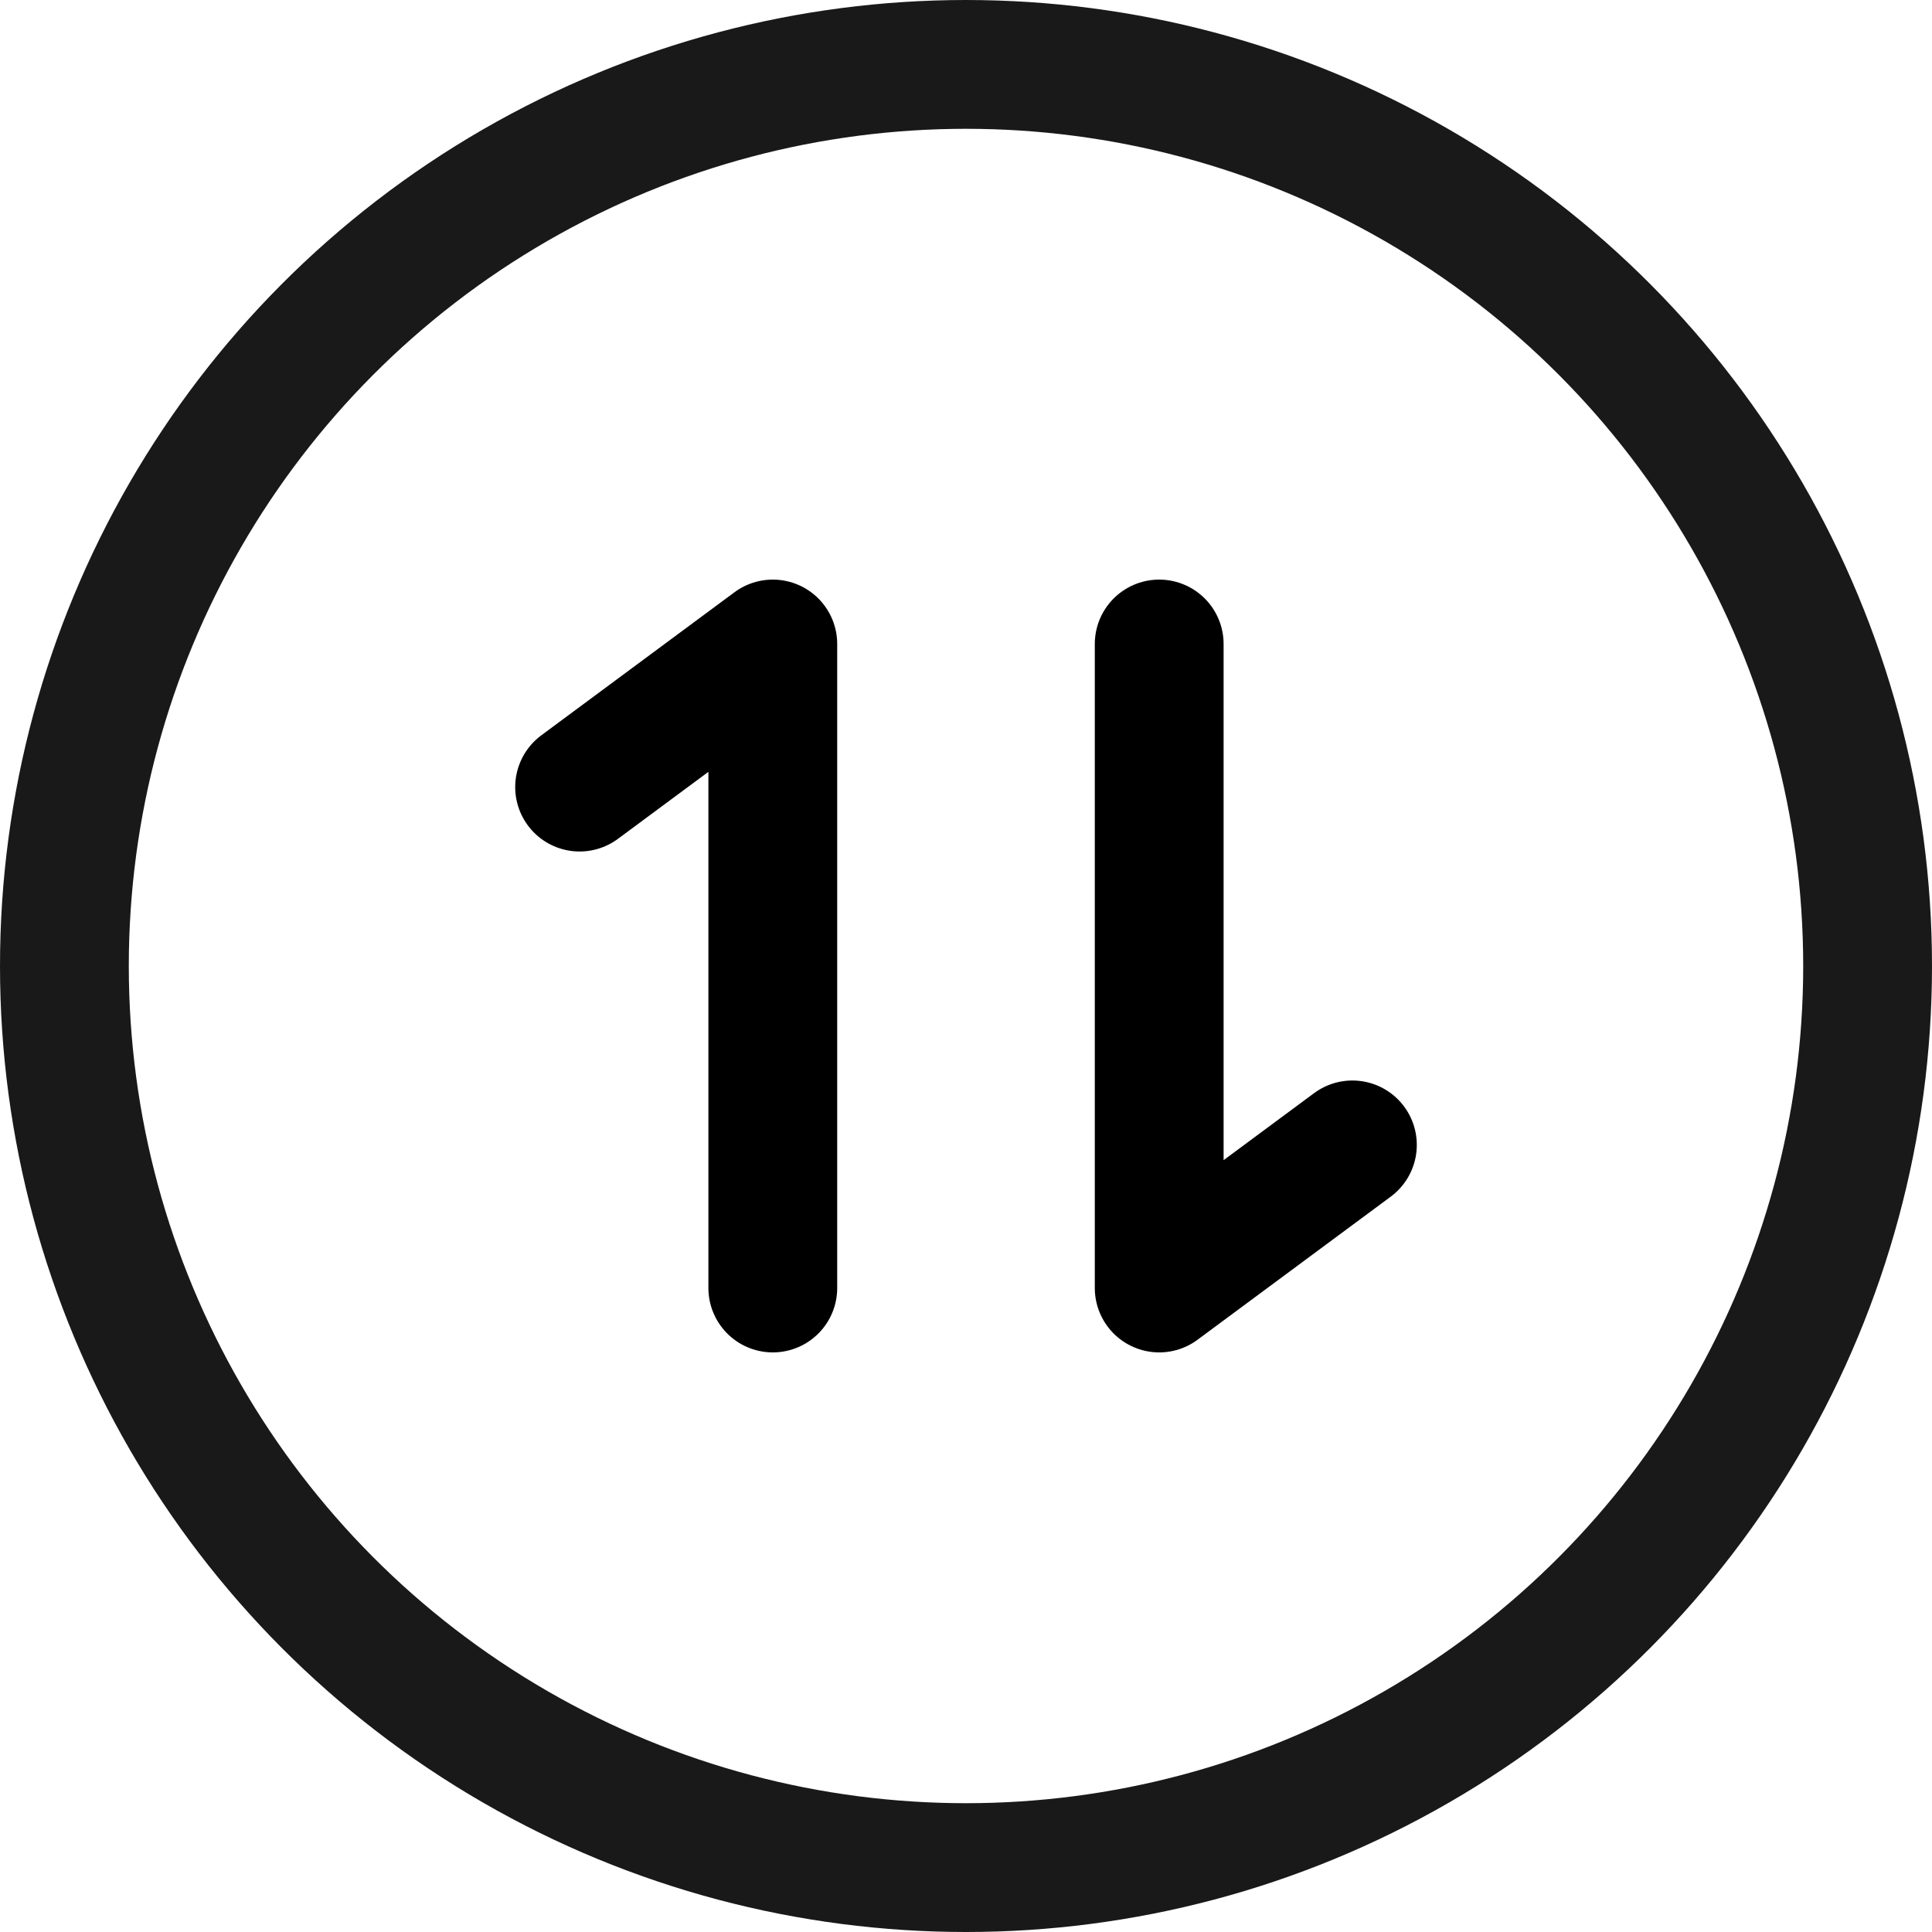
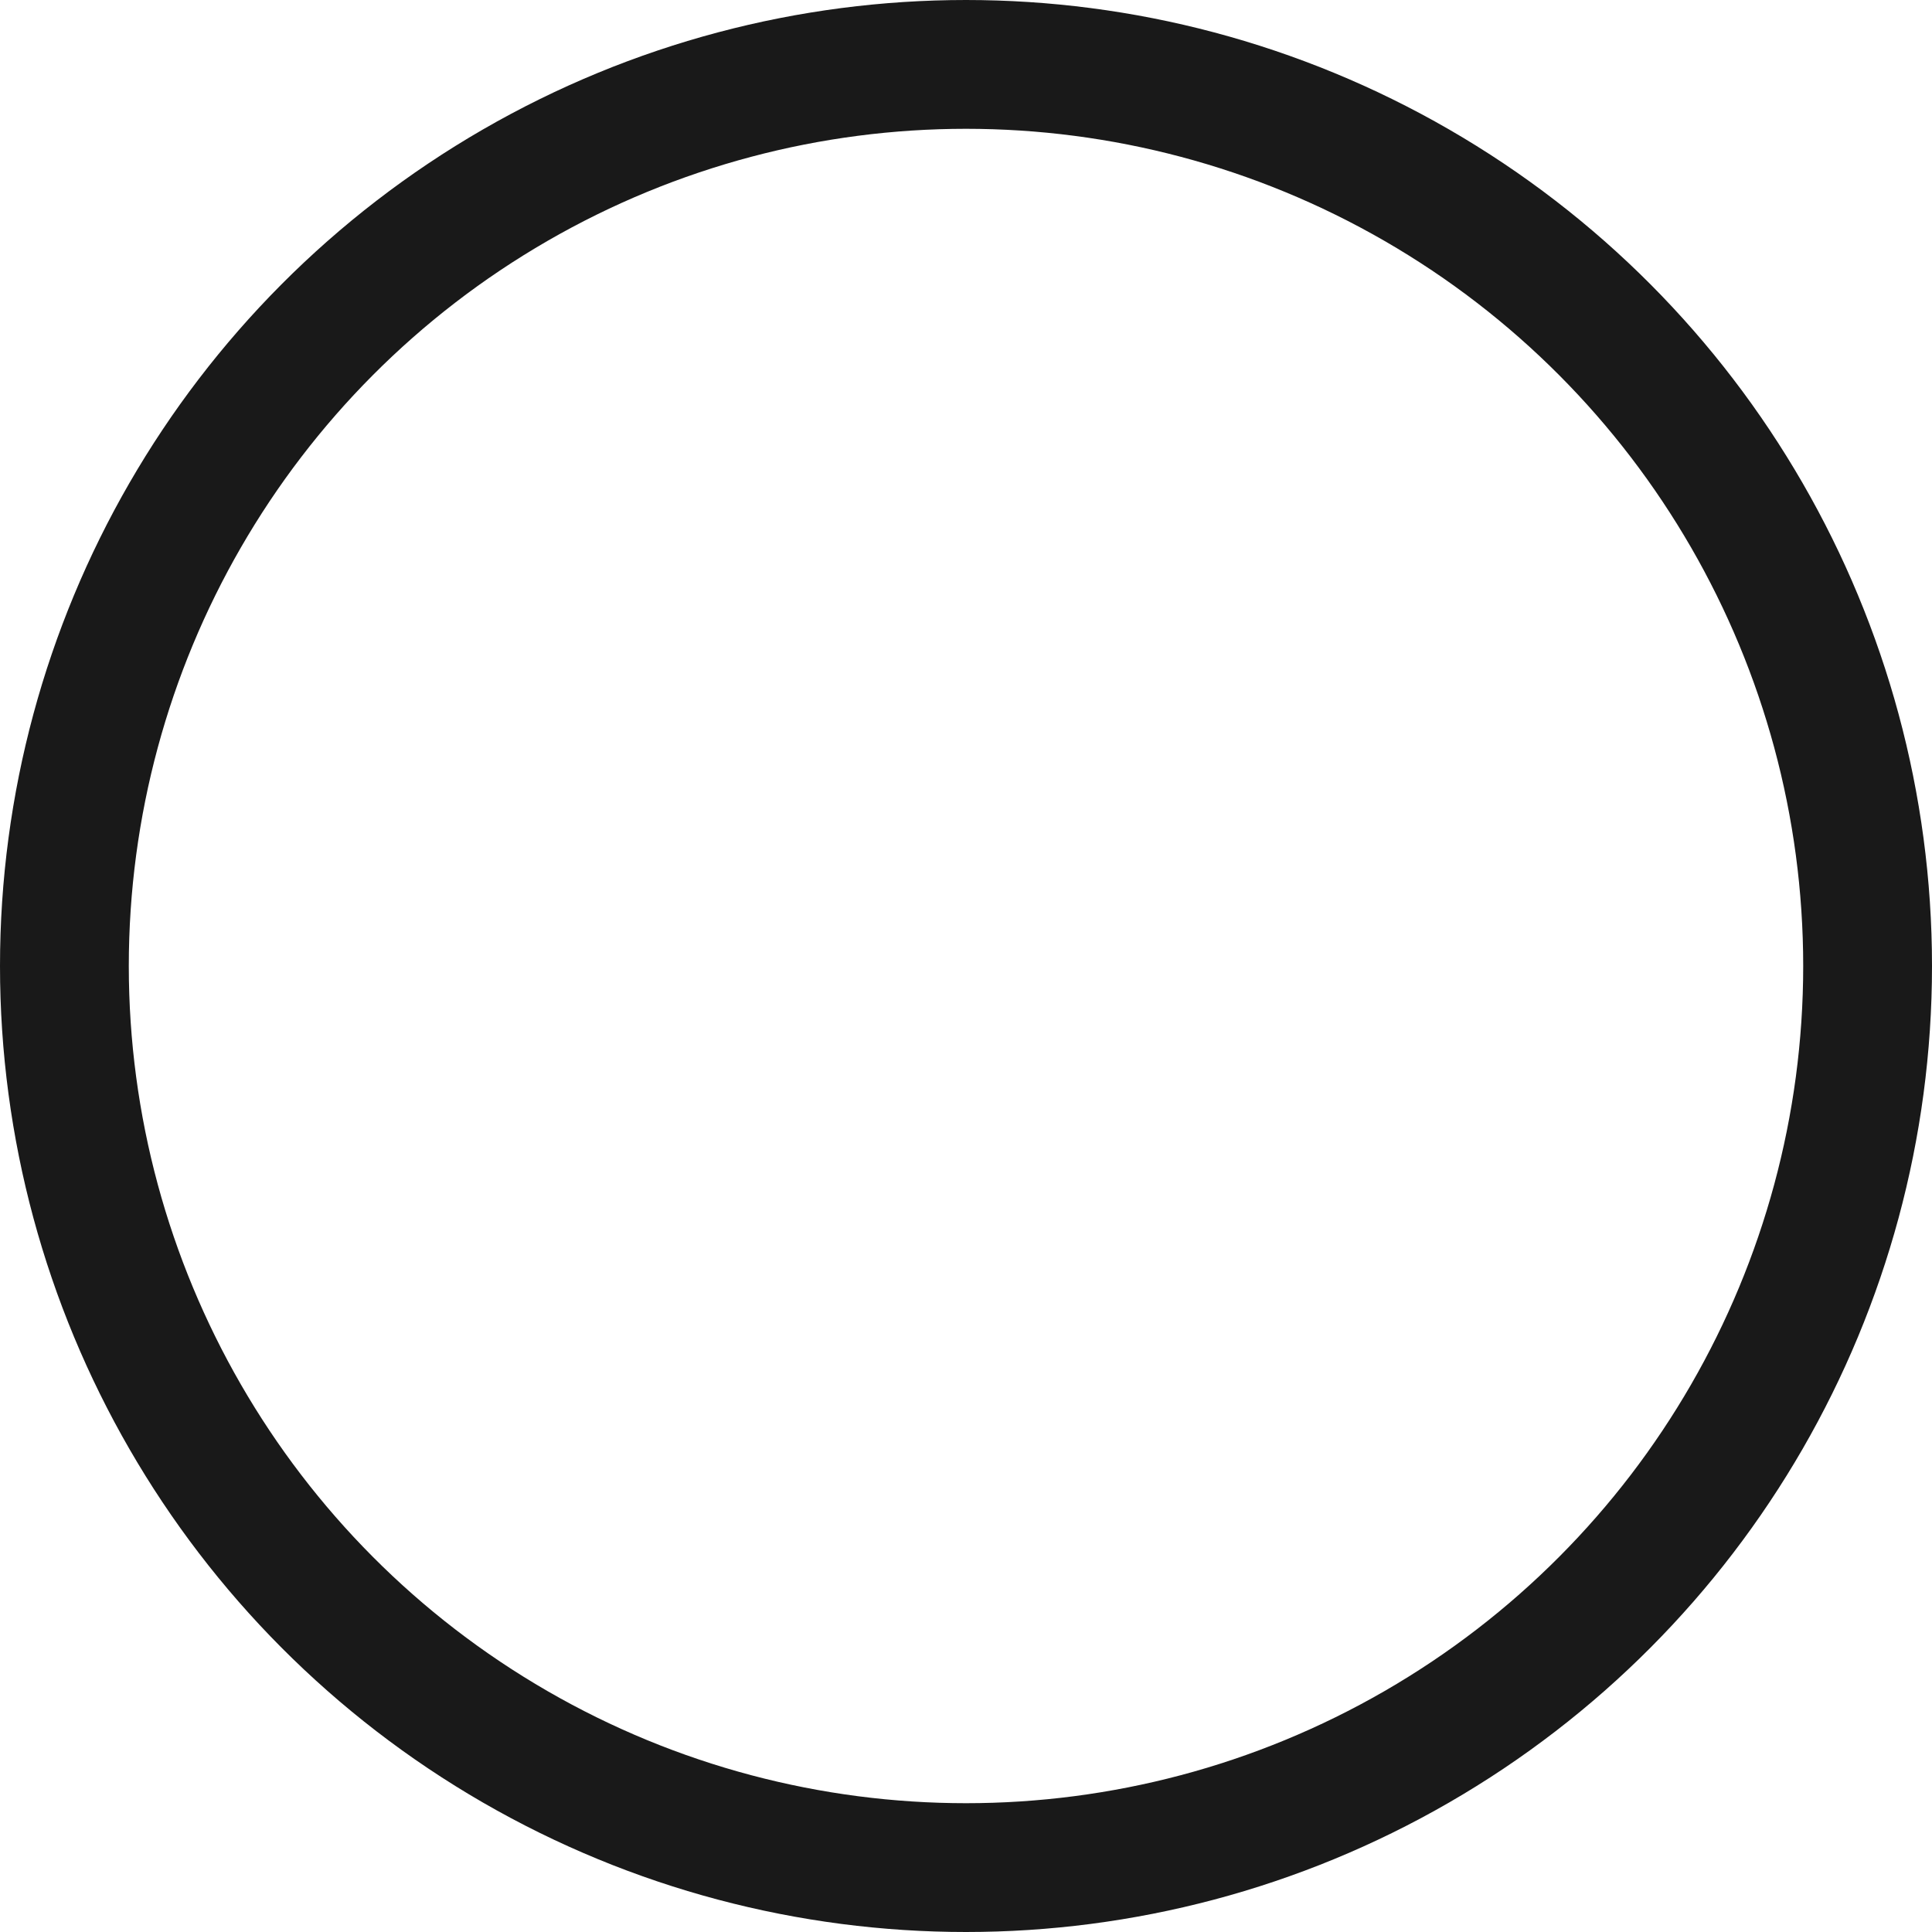
<svg xmlns="http://www.w3.org/2000/svg" width="30" height="30" viewBox="0 0 30 30" fill="none">
  <circle cx="15" cy="15" r="14" stroke="#191919" stroke-width="2" />
-   <path d="M12 20V10L9 12.222" stroke="black" stroke-width="2" stroke-linecap="round" stroke-linejoin="round" />
-   <path d="M18 10L18 20L21 17.778" stroke="black" stroke-width="2" stroke-linecap="round" stroke-linejoin="round" />
</svg>